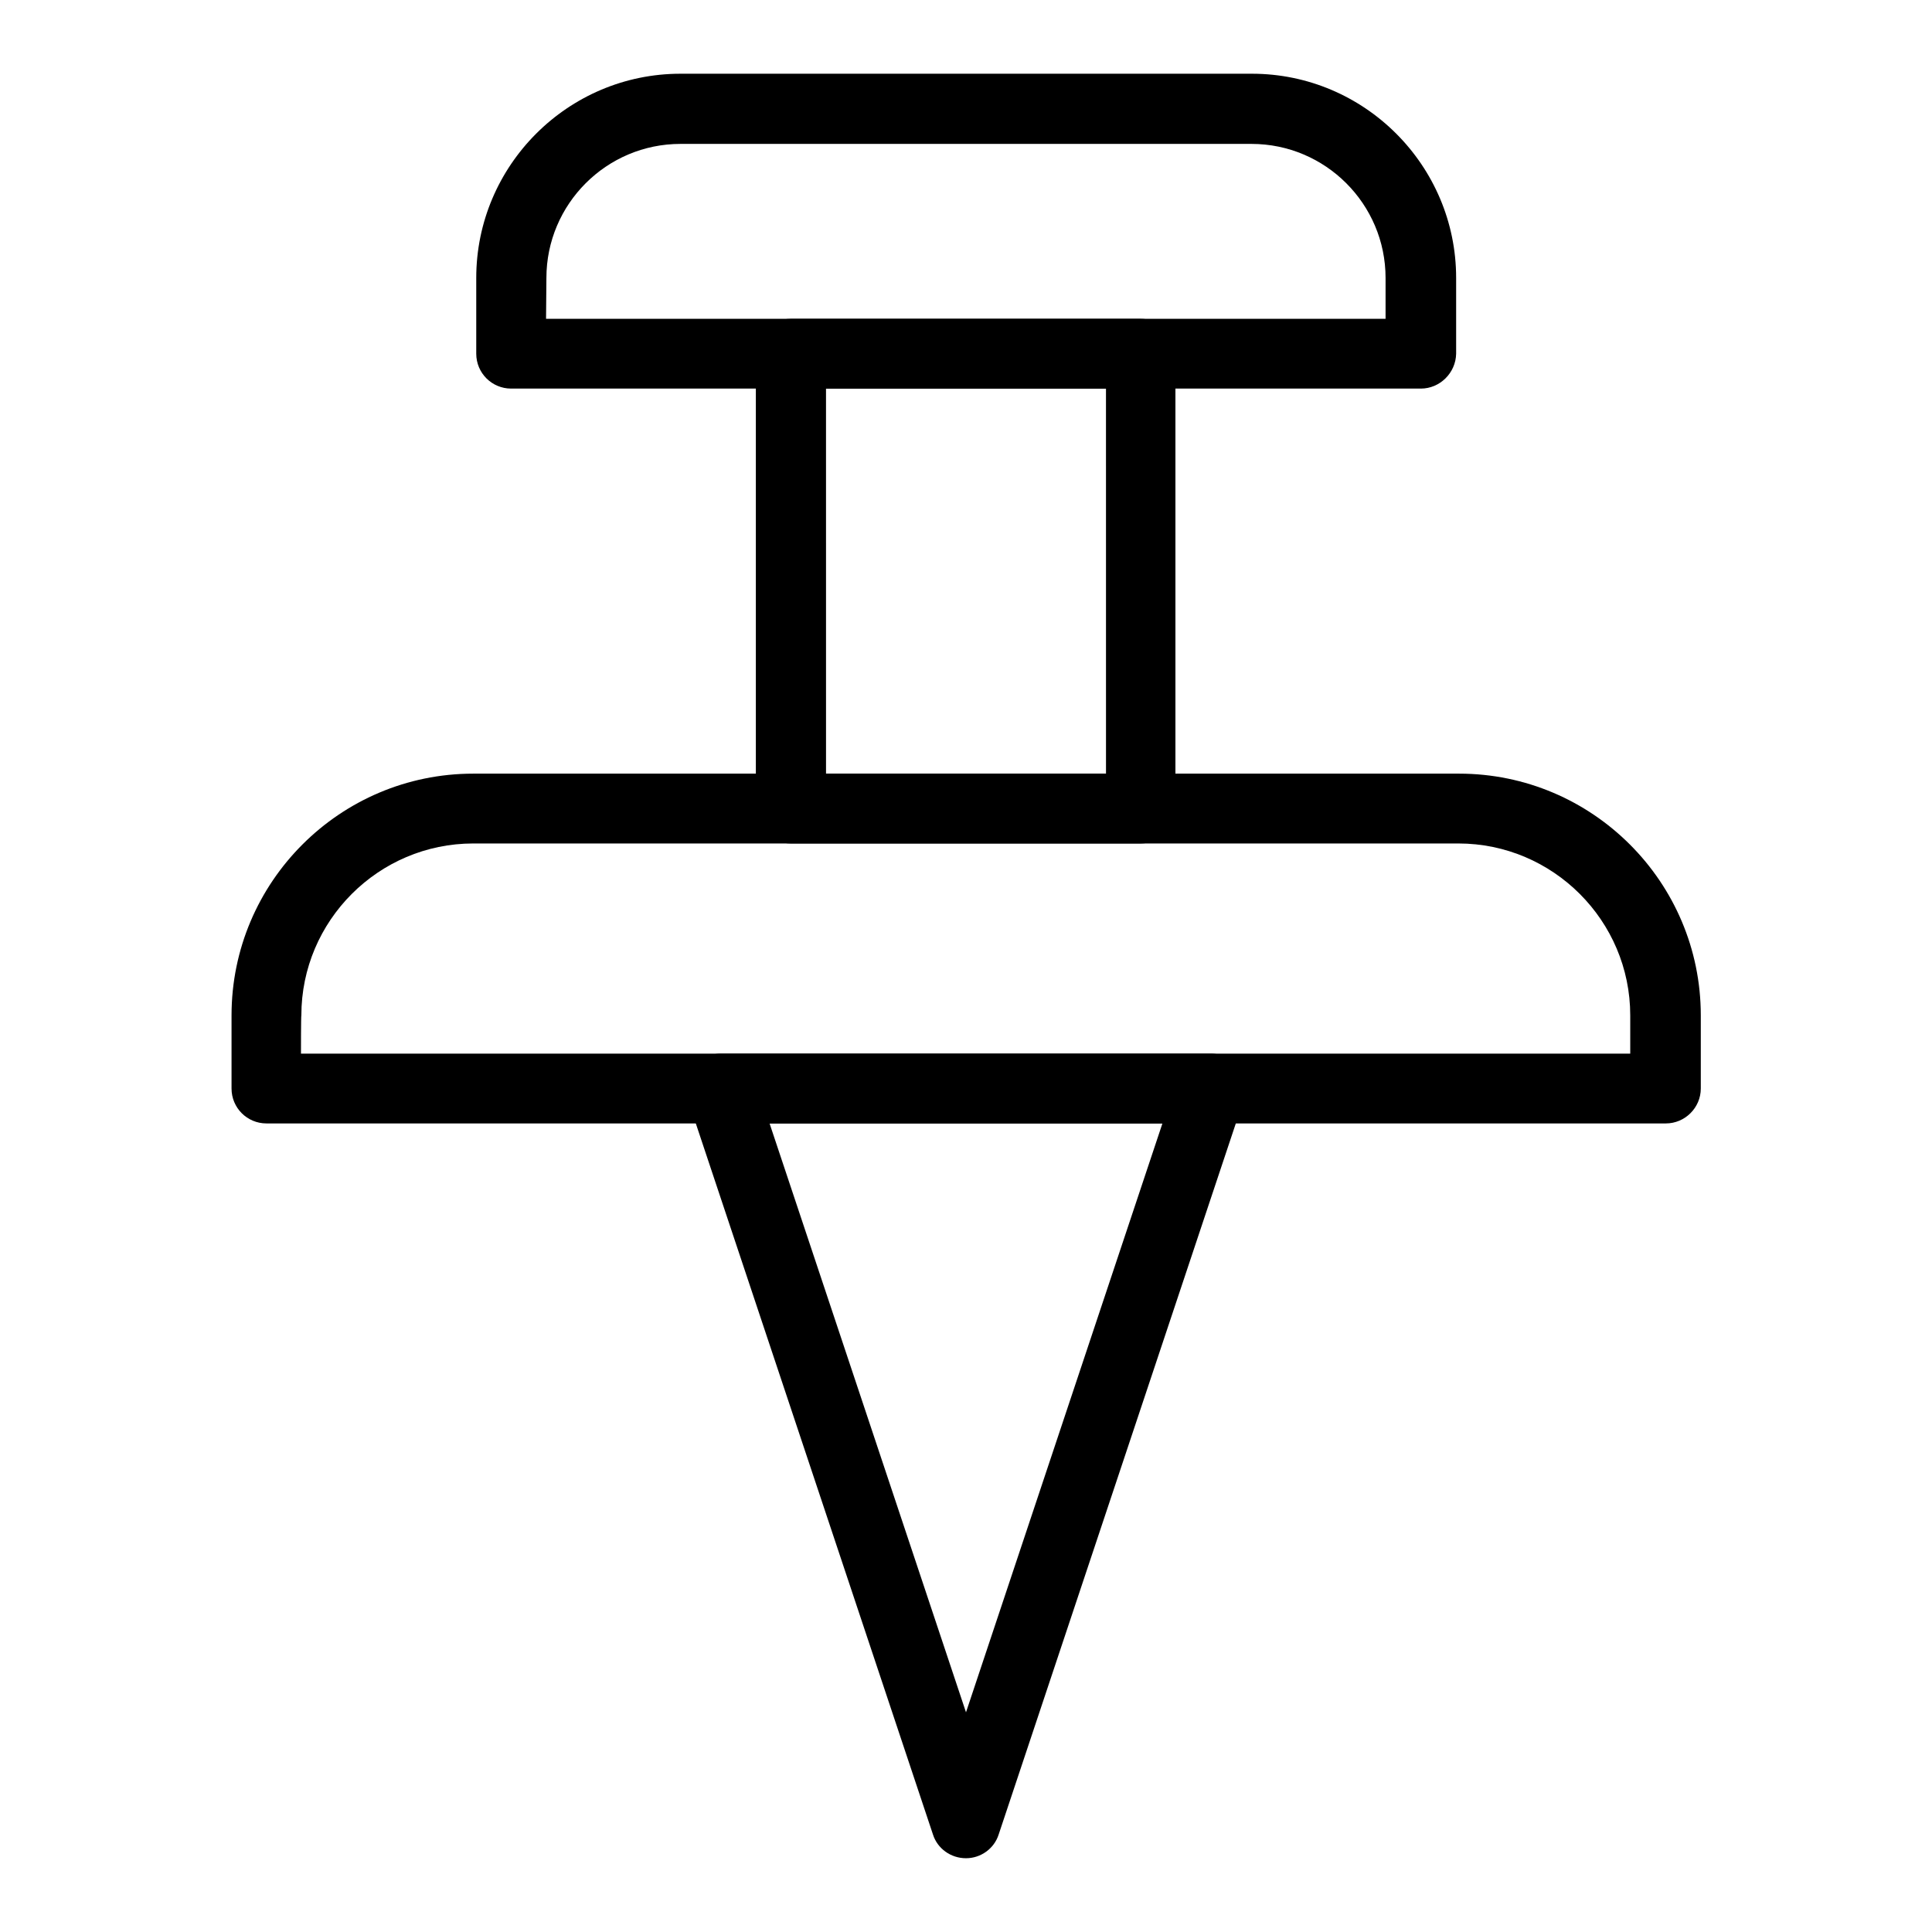
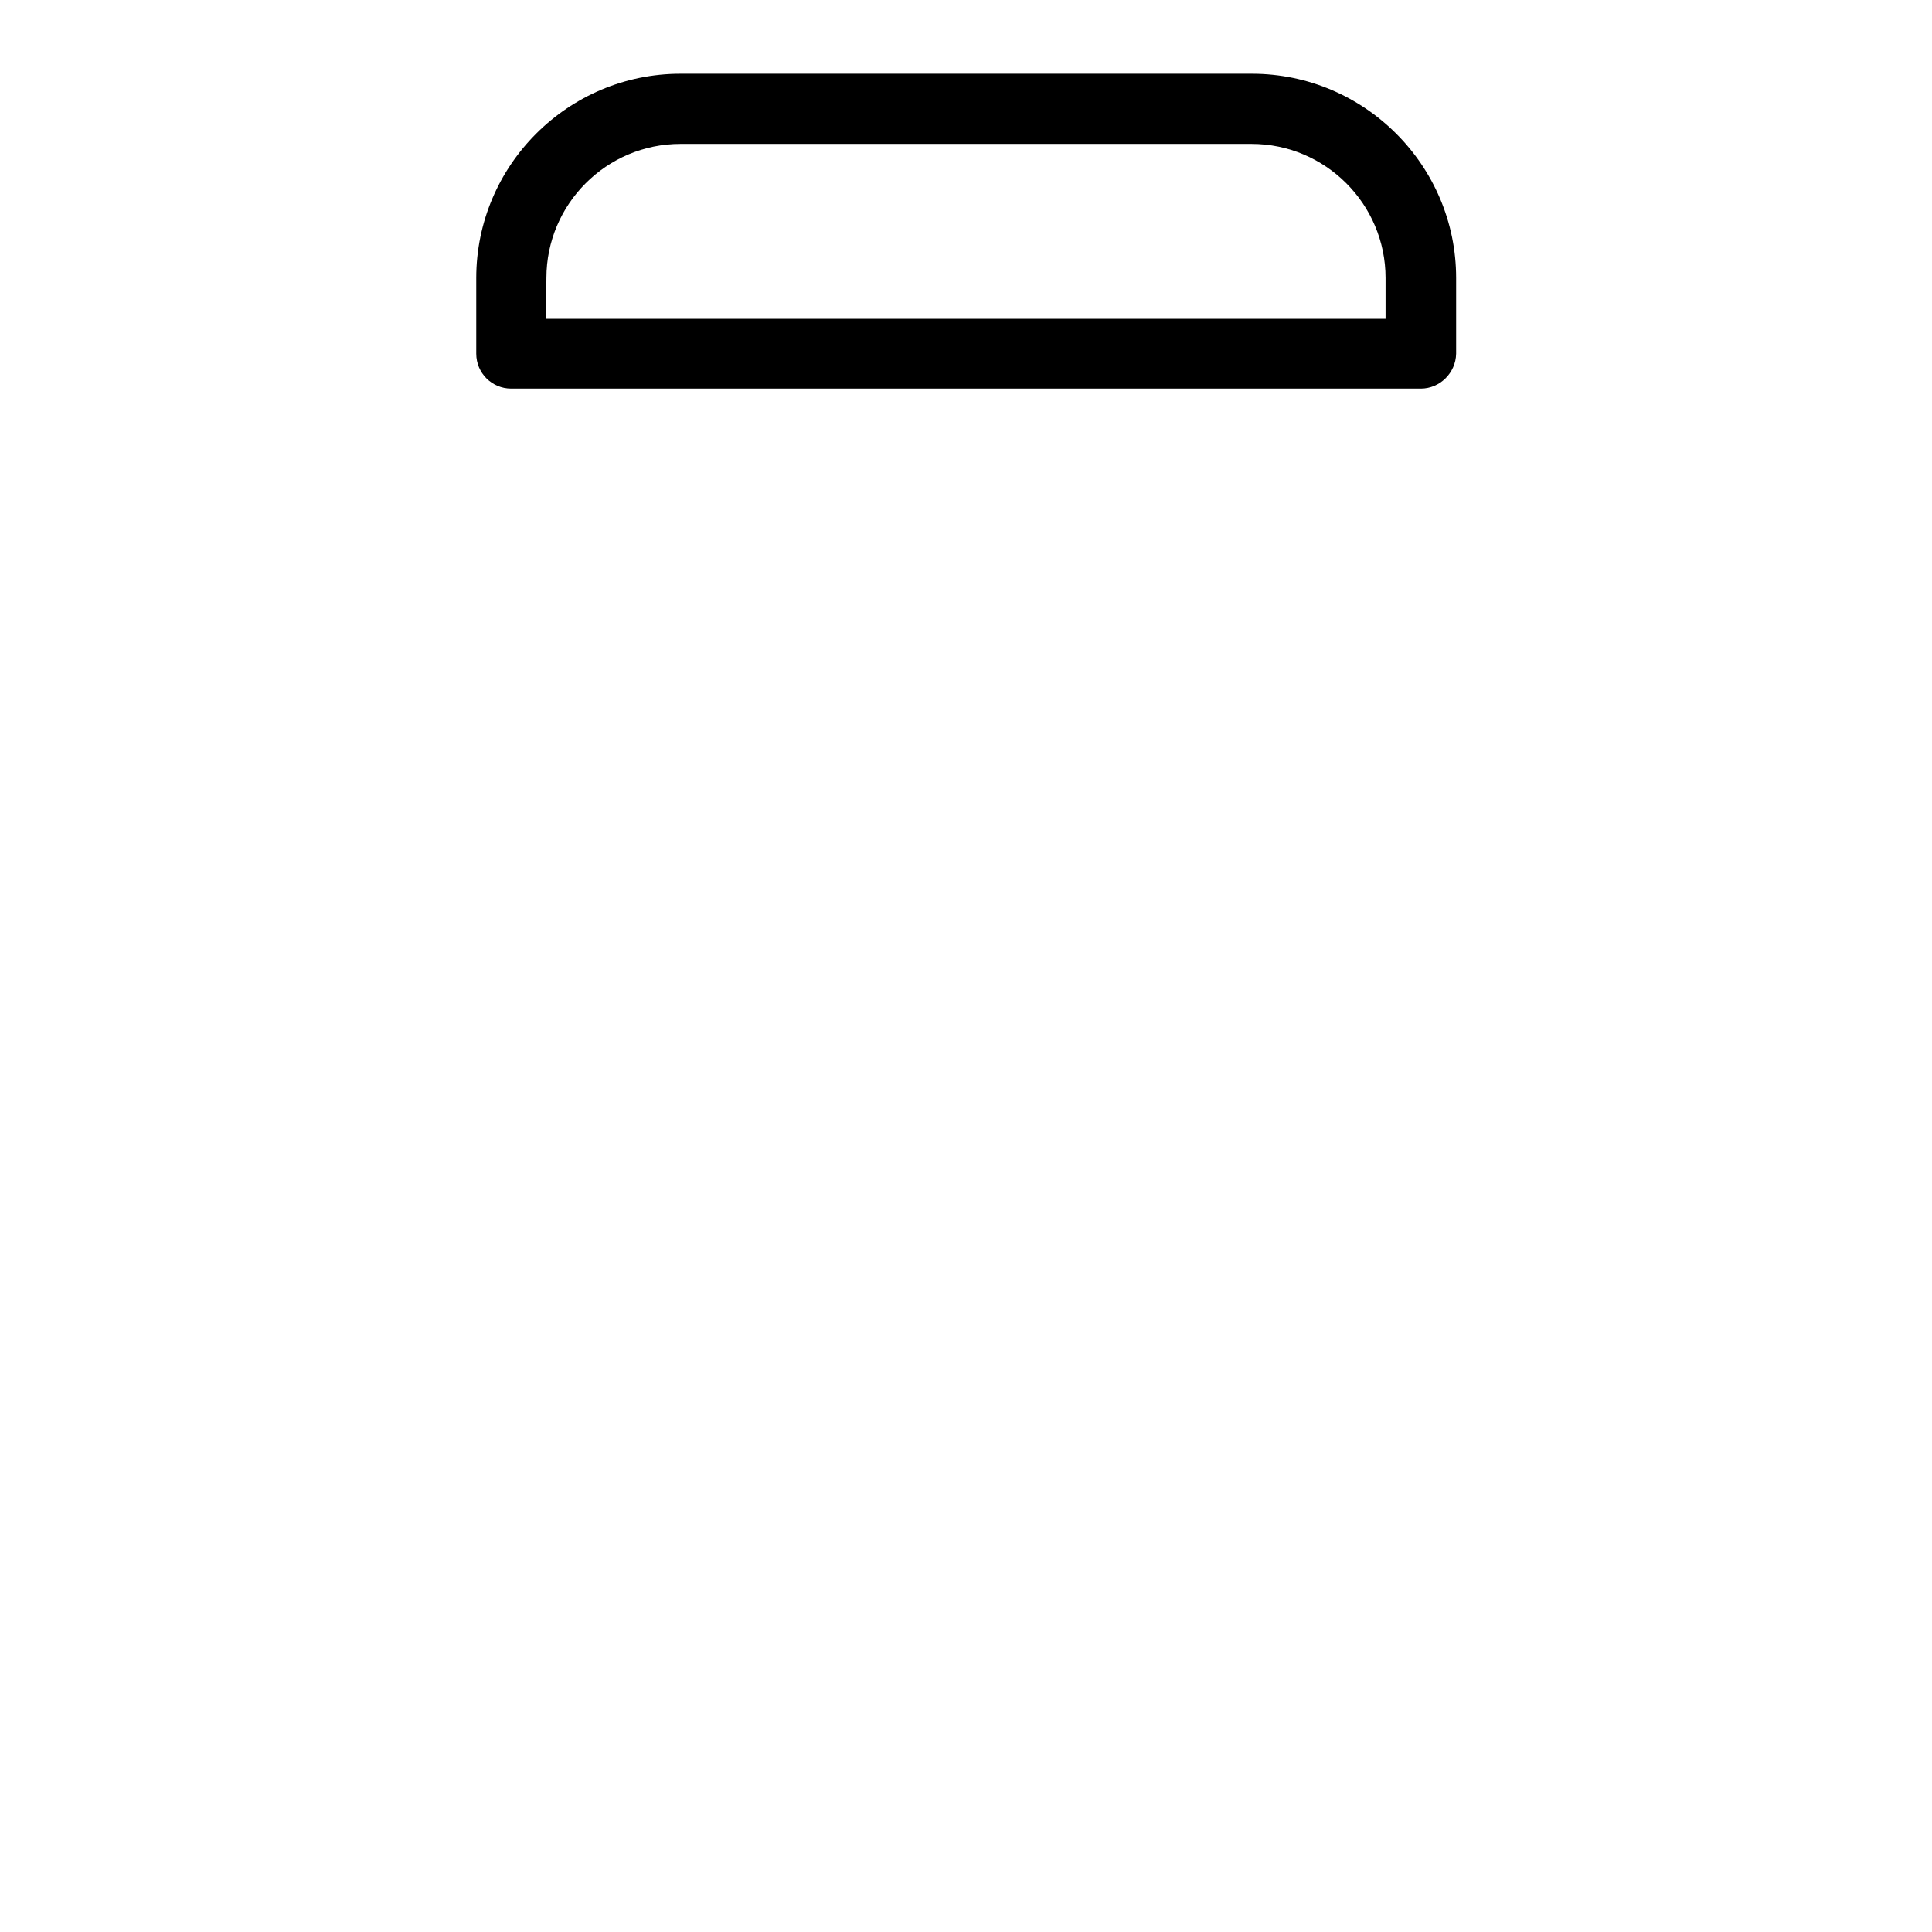
<svg xmlns="http://www.w3.org/2000/svg" fill="#000000" width="800px" height="800px" version="1.1" viewBox="144 144 512 512">
  <g>
-     <path d="m585.48 441.72h-370.87c-5.117 0-9.25-4.133-9.25-9.25v-19.387c0-35.324 28.734-64.059 64.059-64.059h261.25c35.324 0 64.059 28.734 64.059 64.059v19.387c0 5.117-4.234 9.25-9.25 9.25zm-361.72-18.496h352.27v-10.137c0-25.094-20.469-45.559-45.559-45.559h-261.05c-25.094 0-45.559 20.469-45.559 45.559-0.102 0-0.102 10.137-0.102 10.137z" />
    <path d="m520.54 246.98h-241.08c-5.117 0-9.25-4.133-9.25-9.25v-20.07c0-29.816 24.305-54.121 54.121-54.121h151.44c29.816 0 54.121 24.305 54.121 54.121v20.074c-0.098 5.113-4.328 9.246-9.348 9.246zm-231.83-18.496h222.48v-10.824c0-19.582-15.941-35.523-35.523-35.523h-151.34c-19.582 0-35.523 15.941-35.523 35.523z" />
-     <path d="m446.25 367.53h-92.691c-5.117 0-9.25-4.133-9.25-9.25v-120.54c0-5.117 4.133-9.25 9.25-9.25h92.691c5.117 0 9.25 4.133 9.25 9.25v120.54c0.098 5.117-4.035 9.25-9.25 9.25zm-83.344-18.5h74.195l-0.004-102.04h-74.195z" />
-     <path d="m400 636.45c-4.035 0-7.578-2.559-8.758-6.297l-64.945-194.73c-1.969-6.004 2.461-12.203 8.758-12.203h129.79c6.297 0 10.824 6.199 8.758 12.203l-64.945 194.73c-1.18 3.738-4.723 6.297-8.656 6.297zm-52.055-194.73 52.055 156.06 52.055-156.06z" />
  </g>
</svg>